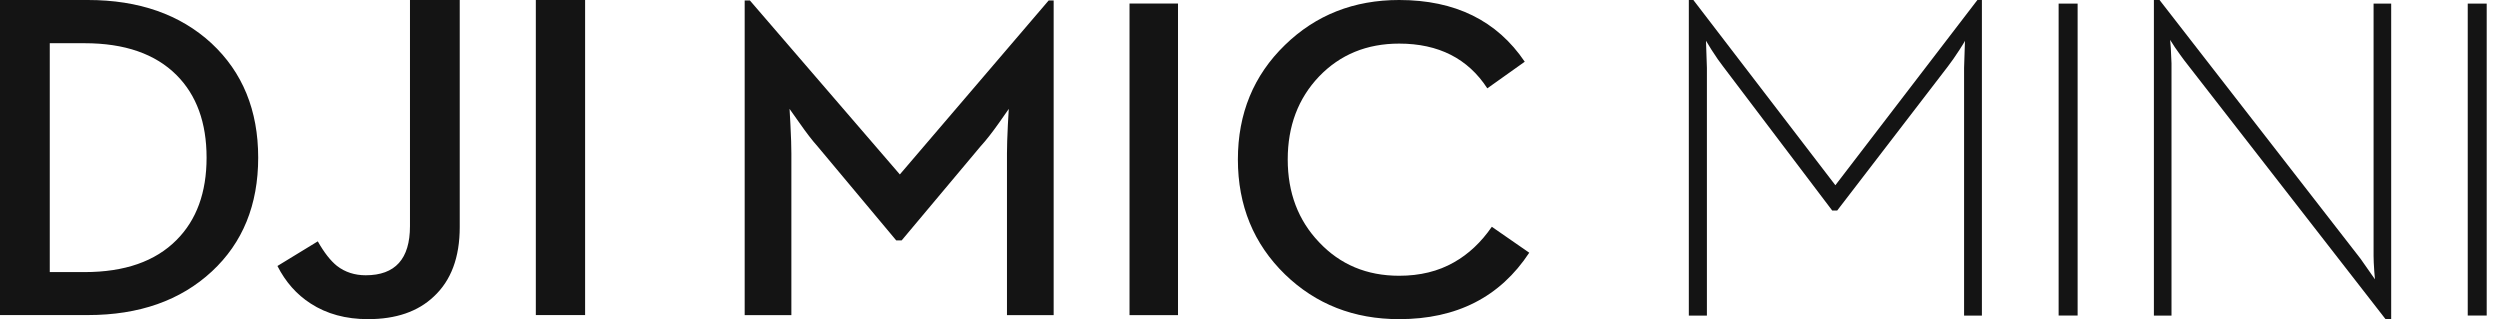
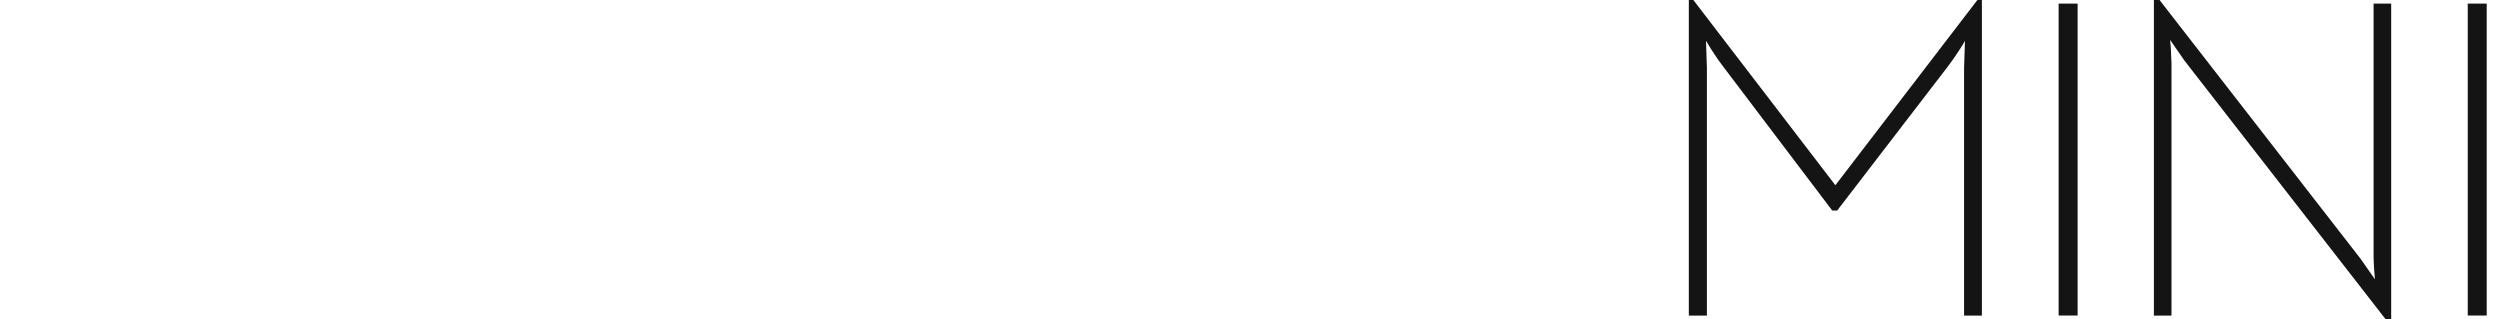
<svg xmlns="http://www.w3.org/2000/svg" xmlns:xlink="http://www.w3.org/1999/xlink" width="188px" height="24px" viewBox="0 0 188 24" version="1.1">
  <title>accessory/dji-mic-mini/24</title>
  <defs>
-     <path d="M34.572,0.001 L34.572,17.078 C34.572,19.357 33.92,21.097 32.622,22.299 C31.427,23.433 29.777,24 27.675,24 C26.007,24 24.57,23.608 23.365,22.827 C22.306,22.146 21.474,21.205 20.863,20.002 L23.898,18.149 C24.37,18.988 24.852,19.605 25.347,20.002 C25.955,20.468 26.675,20.7 27.503,20.7 C29.72,20.7 30.83,19.47 30.83,17.009 L30.83,0.001 L34.572,0.001 Z M6.604,0 C10.443,0 13.541,1.084 15.897,3.25 C18.241,5.427 19.416,8.296 19.416,11.855 C19.416,15.405 18.254,18.257 15.933,20.411 C13.574,22.599 10.466,23.693 6.604,23.693 L0,23.693 L0,0 Z M44,0.001 L44,23.692 L40.294,23.692 L40.294,0.001 L44,0.001 Z M6.363,3.25 L3.742,3.25 L3.742,20.461 L6.363,20.461 C9.374,20.461 11.679,19.657 13.277,18.047 C14.782,16.539 15.535,14.475 15.535,11.856 C15.535,9.226 14.782,7.156 13.277,5.648 C11.679,4.05 9.374,3.25 6.363,3.25 Z" id="path-1" />
-     <path d="M35.398,0.001 L50.509,19.452 L51.595,21.003 L51.544,20.38 C51.51,19.907 51.493,19.531 51.493,19.25 L51.493,0.271 L52.817,0.271 L52.817,24 L52.393,24 L37.263,4.547 C37.084,4.311 36.846,3.98 36.551,3.555 L36.194,2.999 L36.245,3.622 L36.297,4.766 L36.297,23.731 L34.973,23.731 L34.973,0.001 L35.398,0.001 Z M0.34,0 L11.02,13.929 L21.7,0 L22.039,0 L22.039,23.731 L20.699,23.731 L20.699,5.103 L20.766,3.065 C20.766,3.073 20.75,3.103 20.72,3.155 L20.64,3.29 C20.573,3.4 20.479,3.55 20.358,3.739 C20.031,4.245 19.736,4.666 19.476,5.003 L11.157,15.831 L10.782,15.831 L2.581,5.003 C2.332,4.688 2.043,4.271 1.714,3.757 C1.431,3.307 1.29,3.065 1.29,3.065 L1.359,5.103 L1.359,23.731 L0,23.731 L0,0 L0.34,0 Z M60,0.27 L60,23.73 L58.574,23.73 L58.574,0.27 L60,0.27 Z M29.237,0.27 L29.237,23.73 L27.809,23.73 L27.809,0.27 L29.237,0.27 Z" id="path-3" />
+     <path d="M35.398,0.001 L50.509,19.452 L51.595,21.003 L51.544,20.38 C51.51,19.907 51.493,19.531 51.493,19.25 L51.493,0.271 L52.817,0.271 L52.817,24 L52.393,24 L37.263,4.547 L36.194,2.999 L36.245,3.622 L36.297,4.766 L36.297,23.731 L34.973,23.731 L34.973,0.001 L35.398,0.001 Z M0.34,0 L11.02,13.929 L21.7,0 L22.039,0 L22.039,23.731 L20.699,23.731 L20.699,5.103 L20.766,3.065 C20.766,3.073 20.75,3.103 20.72,3.155 L20.64,3.29 C20.573,3.4 20.479,3.55 20.358,3.739 C20.031,4.245 19.736,4.666 19.476,5.003 L11.157,15.831 L10.782,15.831 L2.581,5.003 C2.332,4.688 2.043,4.271 1.714,3.757 C1.431,3.307 1.29,3.065 1.29,3.065 L1.359,5.103 L1.359,23.731 L0,23.731 L0,0 L0.34,0 Z M60,0.27 L60,23.73 L58.574,23.73 L58.574,0.27 L60,0.27 Z M29.237,0.27 L29.237,23.73 L27.809,23.73 L27.809,0.27 L29.237,0.27 Z" id="path-3" />
  </defs>
  <g id="accessory/dji-mic-mini/24" stroke="none" stroke-width="1" fill="none" fill-rule="evenodd">
    <g id="🚫">
      <mask id="mask-2" fill="white">
        <use xlink:href="#path-1" />
      </mask>
      <use id="Color-颜色" fill="#141414" xlink:href="#path-1" />
    </g>
    <g id="*atom_single/en/mic/24" transform="translate(56, 0)" fill="#141414">
-       <path d="M0,23.697 L3.511,23.697 L3.511,11.537 C3.511,11.01 3.488,10.298 3.442,9.401 L3.375,8.19 L4.138,9.267 C4.647,9.995 5.087,10.568 5.46,10.982 L11.397,18.079 L11.804,18.079 L17.757,10.982 C18.14,10.568 18.598,9.985 19.13,9.233 L19.86,8.19 L19.791,9.401 C19.747,10.298 19.724,11.01 19.724,11.537 L19.724,23.697 L23.235,23.697 L23.235,0.033 L22.862,0.033 L11.668,13.118 L0.39,0.033 L0,0.033 L0,23.697 Z M28.94,23.697 L32.586,23.697 L32.586,0.268 L28.94,0.268 L28.94,23.697 Z M49.216,24 C53.545,24 56.807,22.335 59,19.004 L56.185,17.054 C55.383,18.219 54.432,19.111 53.336,19.728 C52.16,20.401 50.787,20.737 49.216,20.737 C46.784,20.737 44.777,19.896 43.194,18.214 C41.623,16.567 40.837,14.492 40.837,11.991 C40.837,9.48 41.623,7.4 43.194,5.751 C44.777,4.104 46.784,3.279 49.216,3.279 C52.177,3.279 54.388,4.4 55.846,6.643 L58.661,4.642 C56.57,1.547 53.421,0 49.216,0 C45.812,0 42.952,1.127 40.633,3.38 C38.271,5.667 37.089,8.538 37.089,11.991 C37.089,15.456 38.271,18.338 40.633,20.636 C42.952,22.879 45.812,24 49.216,24 L49.216,24 Z" id="Color-颜色" />
-     </g>
+       </g>
    <g id="🚫" transform="translate(127, 0)">
      <mask id="mask-4" fill="white">
        <use xlink:href="#path-3" />
      </mask>
      <use id="Color-颜色" fill="#141414" xlink:href="#path-3" />
    </g>
  </g>
</svg>